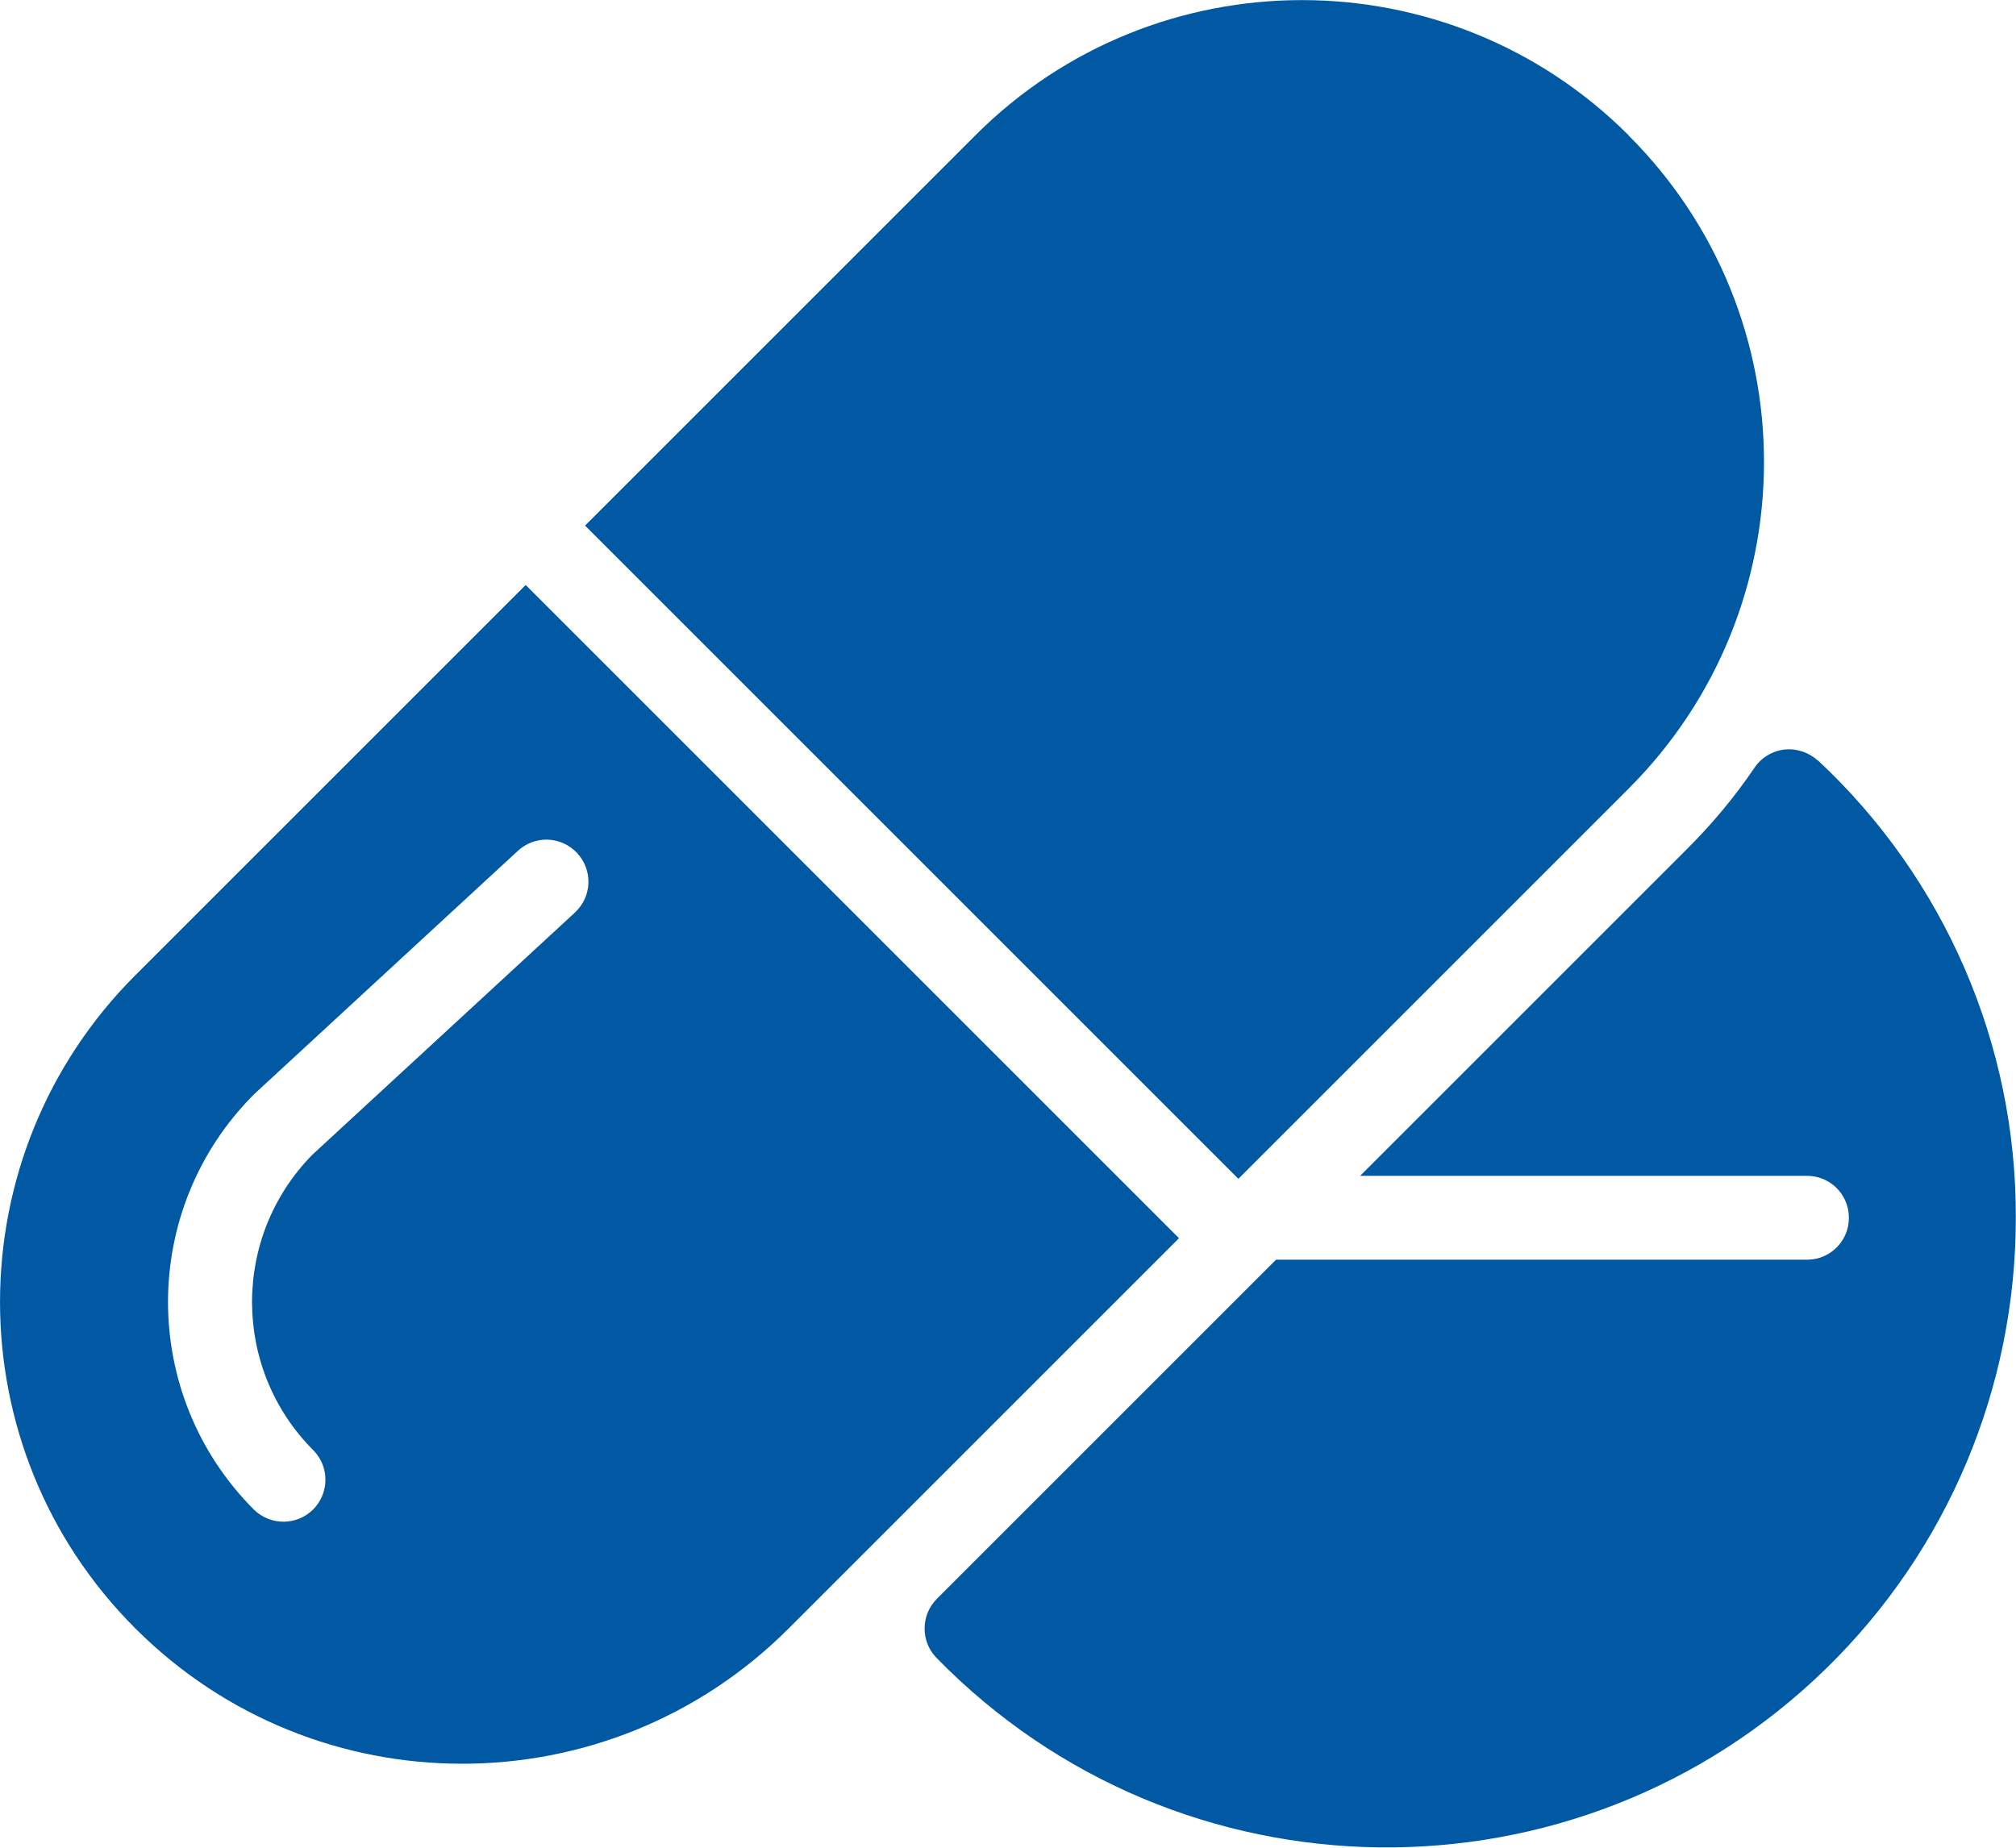
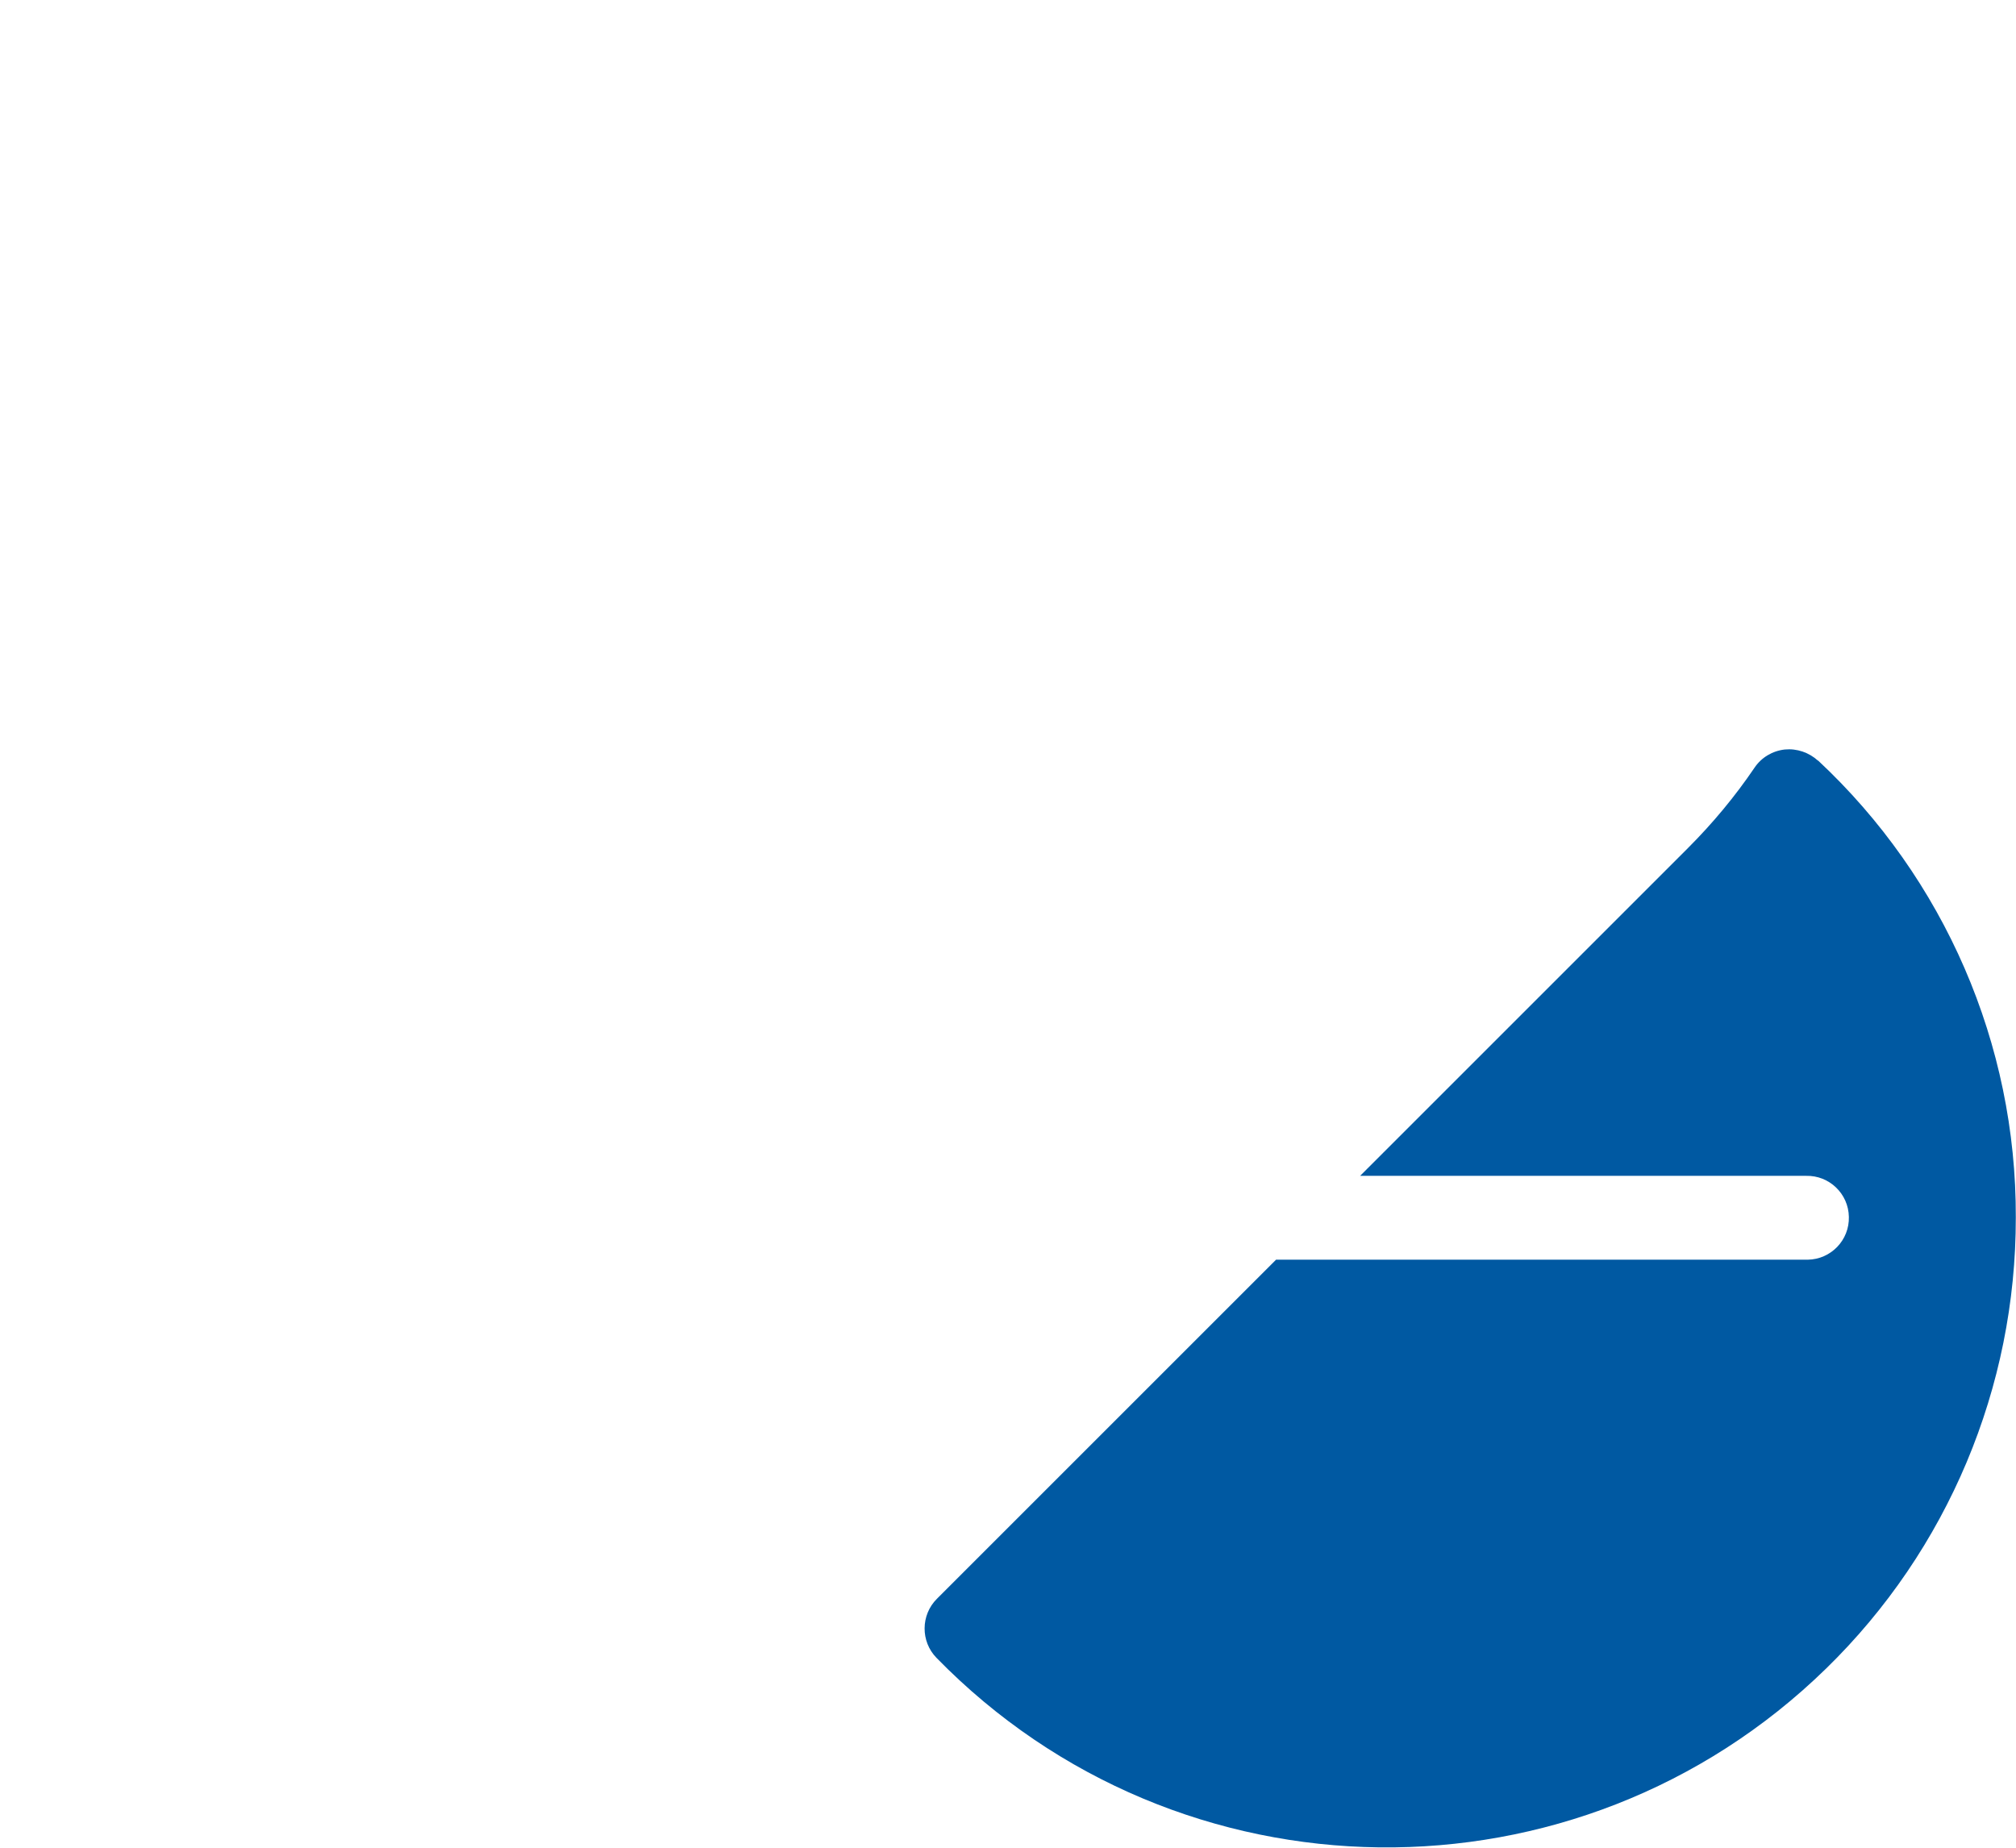
<svg xmlns="http://www.w3.org/2000/svg" id="Ebene_1" viewBox="0 0 102.17 93.65">
  <defs>
    <style>
      .cls-1 {
        fill: #0059a2;
      }
    </style>
  </defs>
  <g id="Gruppe_10">
    <g id="Gruppe_9">
-       <path id="Pfad_16" class="cls-1" d="M26.64,29.65L6.86,49.43c-9.14,9.14-9.15,23.97,0,33.11,9.14,9.14,23.97,9.15,33.11,0l19.78-19.78L26.64,29.65ZM29.12,46.27l-13.29,12.26c-4.1,4.17-4.07,10.86.06,14.99.82.84.8,2.19-.04,3.01-.83.8-2.14.8-2.97,0-5.82-5.82-5.82-15.25,0-21.07l13.35-12.32c.86-.81,2.2-.77,3.01.09.81.86.77,2.2-.09,3.01-.01.01-.03.02-.04.04h0Z" />
-       <path id="Pfad_17" class="cls-1" d="M82.54,6.86c-9.14-9.14-23.97-9.14-33.11,0,0,0,0,0,0,0l-19.78,19.78,33.11,33.11,19.78-19.78c9.14-9.14,9.15-23.96,0-33.1,0,0,0,0,0,0h0Z" />
-     </g>
+       </g>
    <path id="Pfad_18" class="cls-1" d="M92.14,38.56c-.46-.42-1.07-.63-1.69-.57-.62.07-1.18.4-1.53.92-.99,1.46-2.12,2.82-3.37,4.07l-16.62,16.62h22.6c1.18-.03,2.15.91,2.17,2.08.03,1.18-.91,2.15-2.08,2.17-.03,0-.06,0-.09,0h-26.86l-17.19,17.19c-.82.82-.83,2.16-.02,2.99,12.3,12.6,32.49,12.84,45.09.54,6.16-6.01,9.62-14.25,9.61-22.86.03-8.78-3.61-17.18-10.03-23.17Z" />
  </g>
</svg>